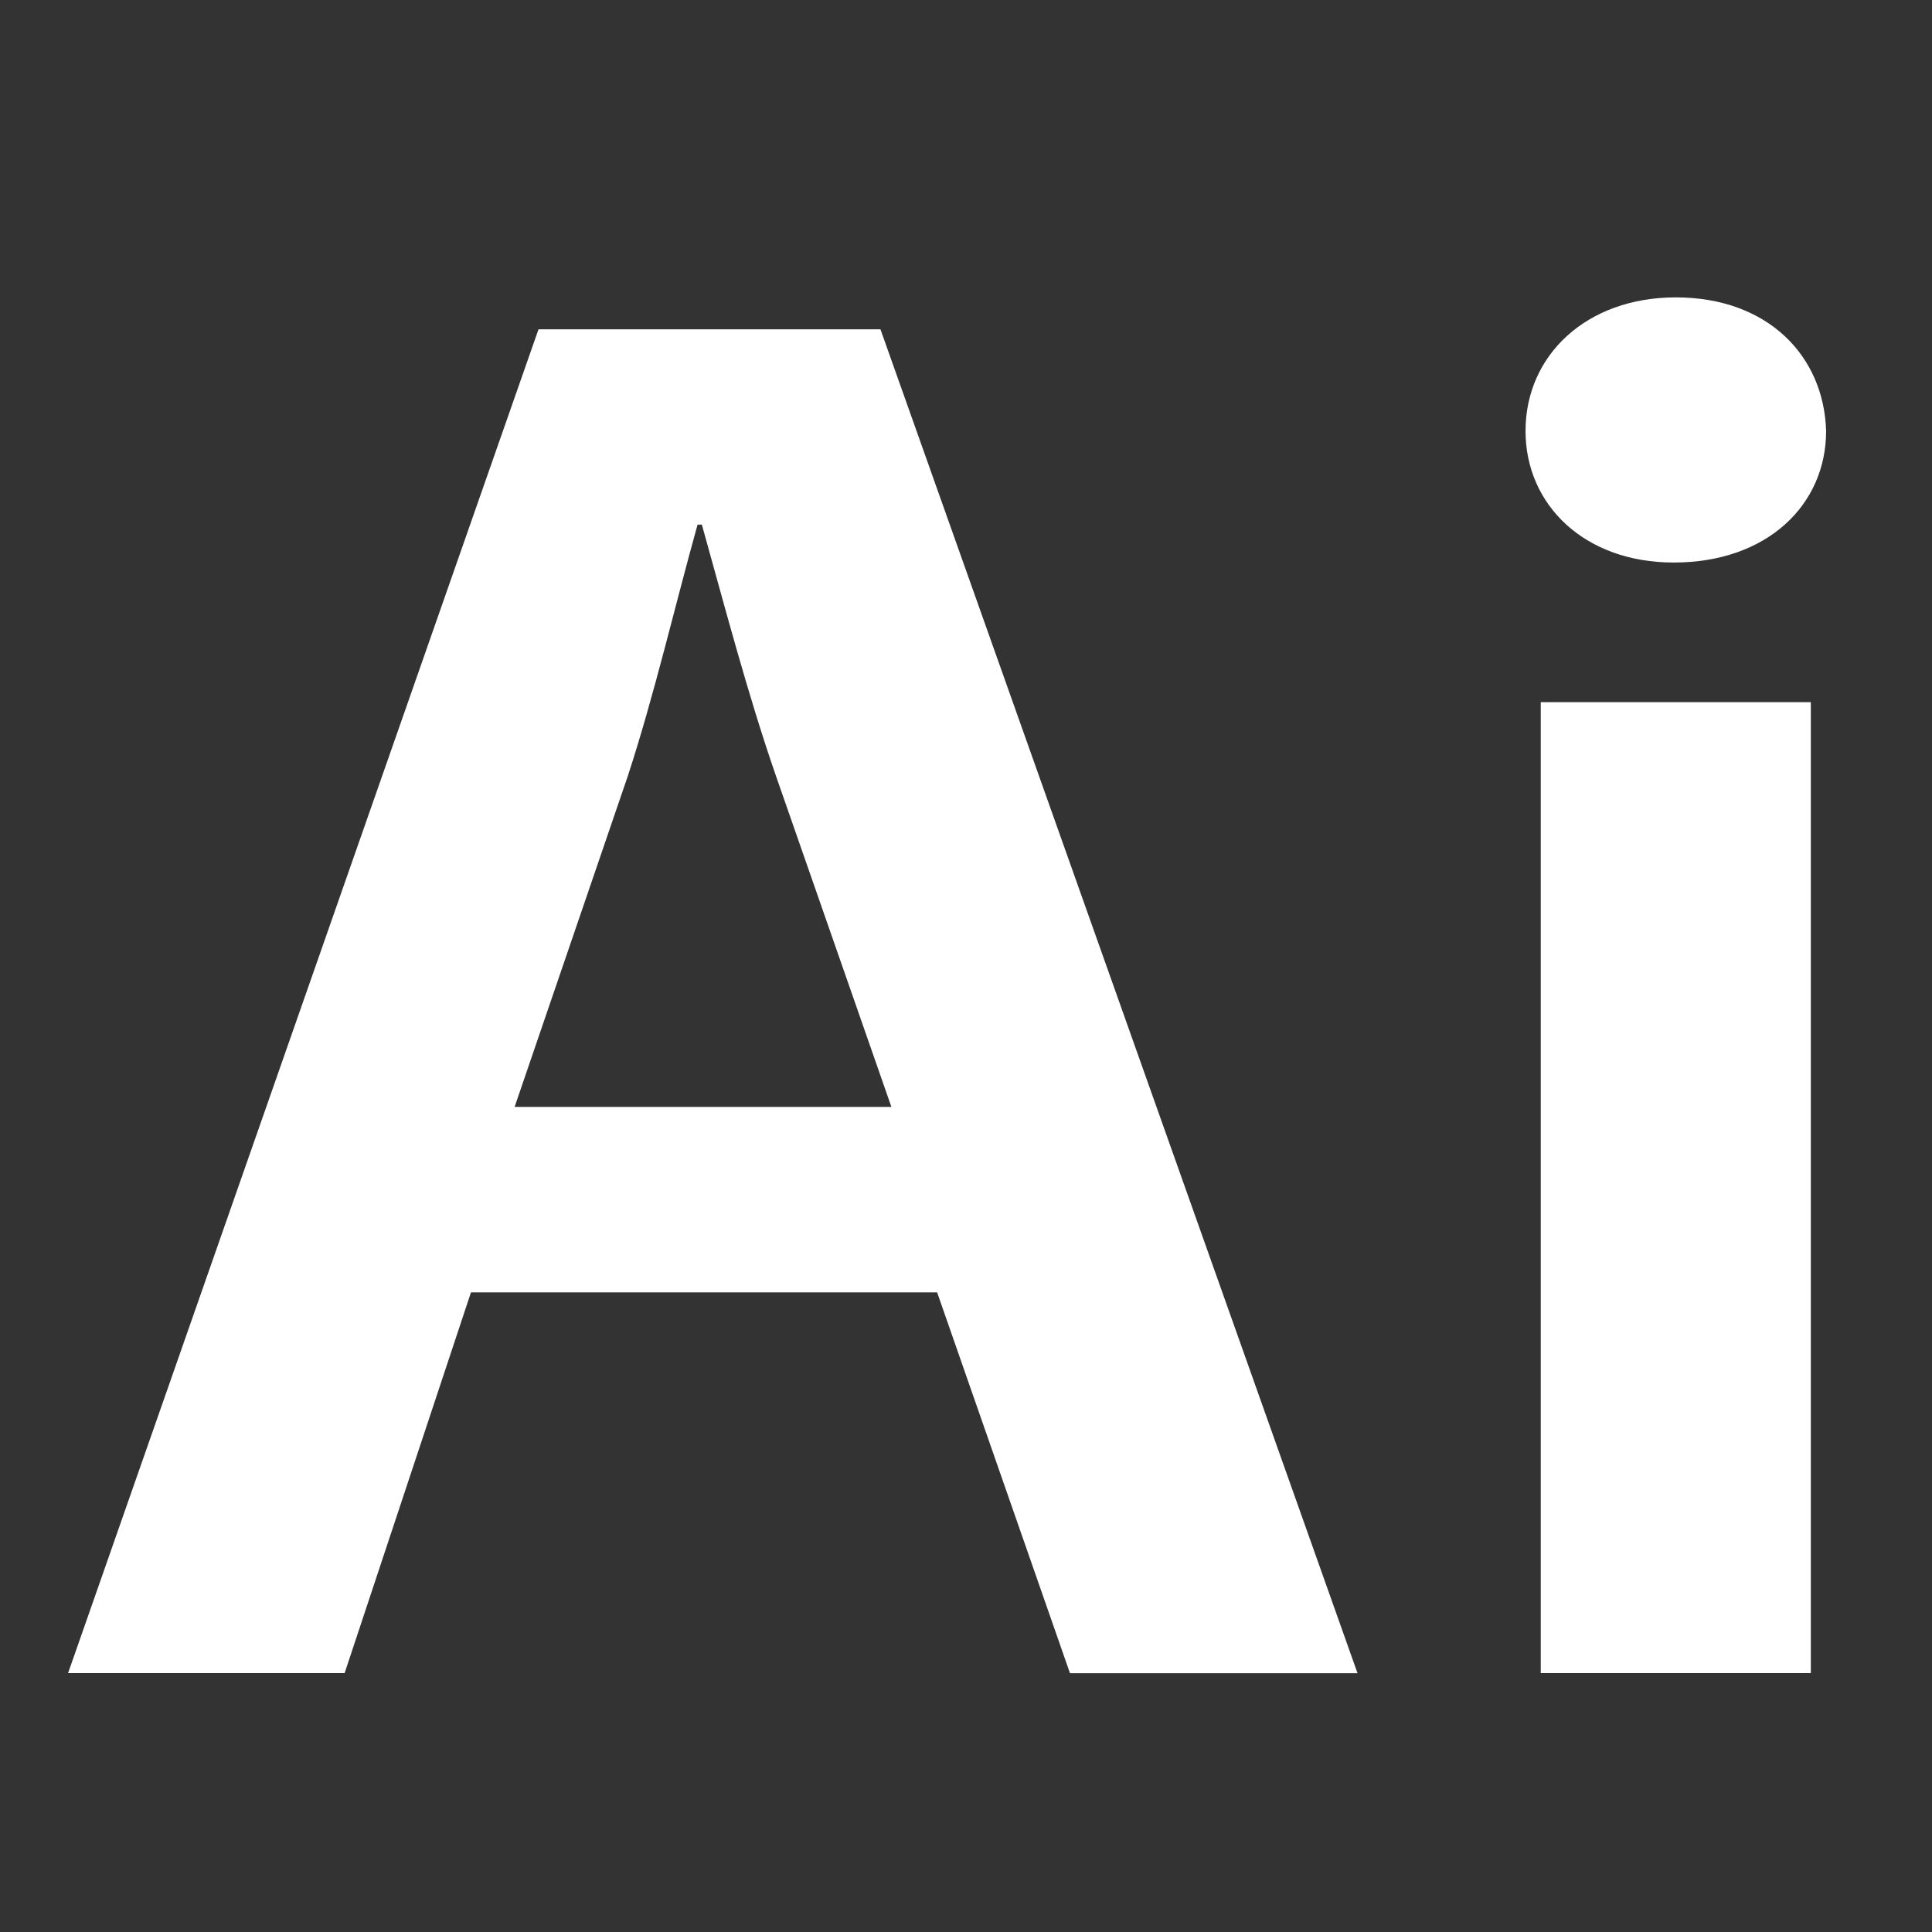
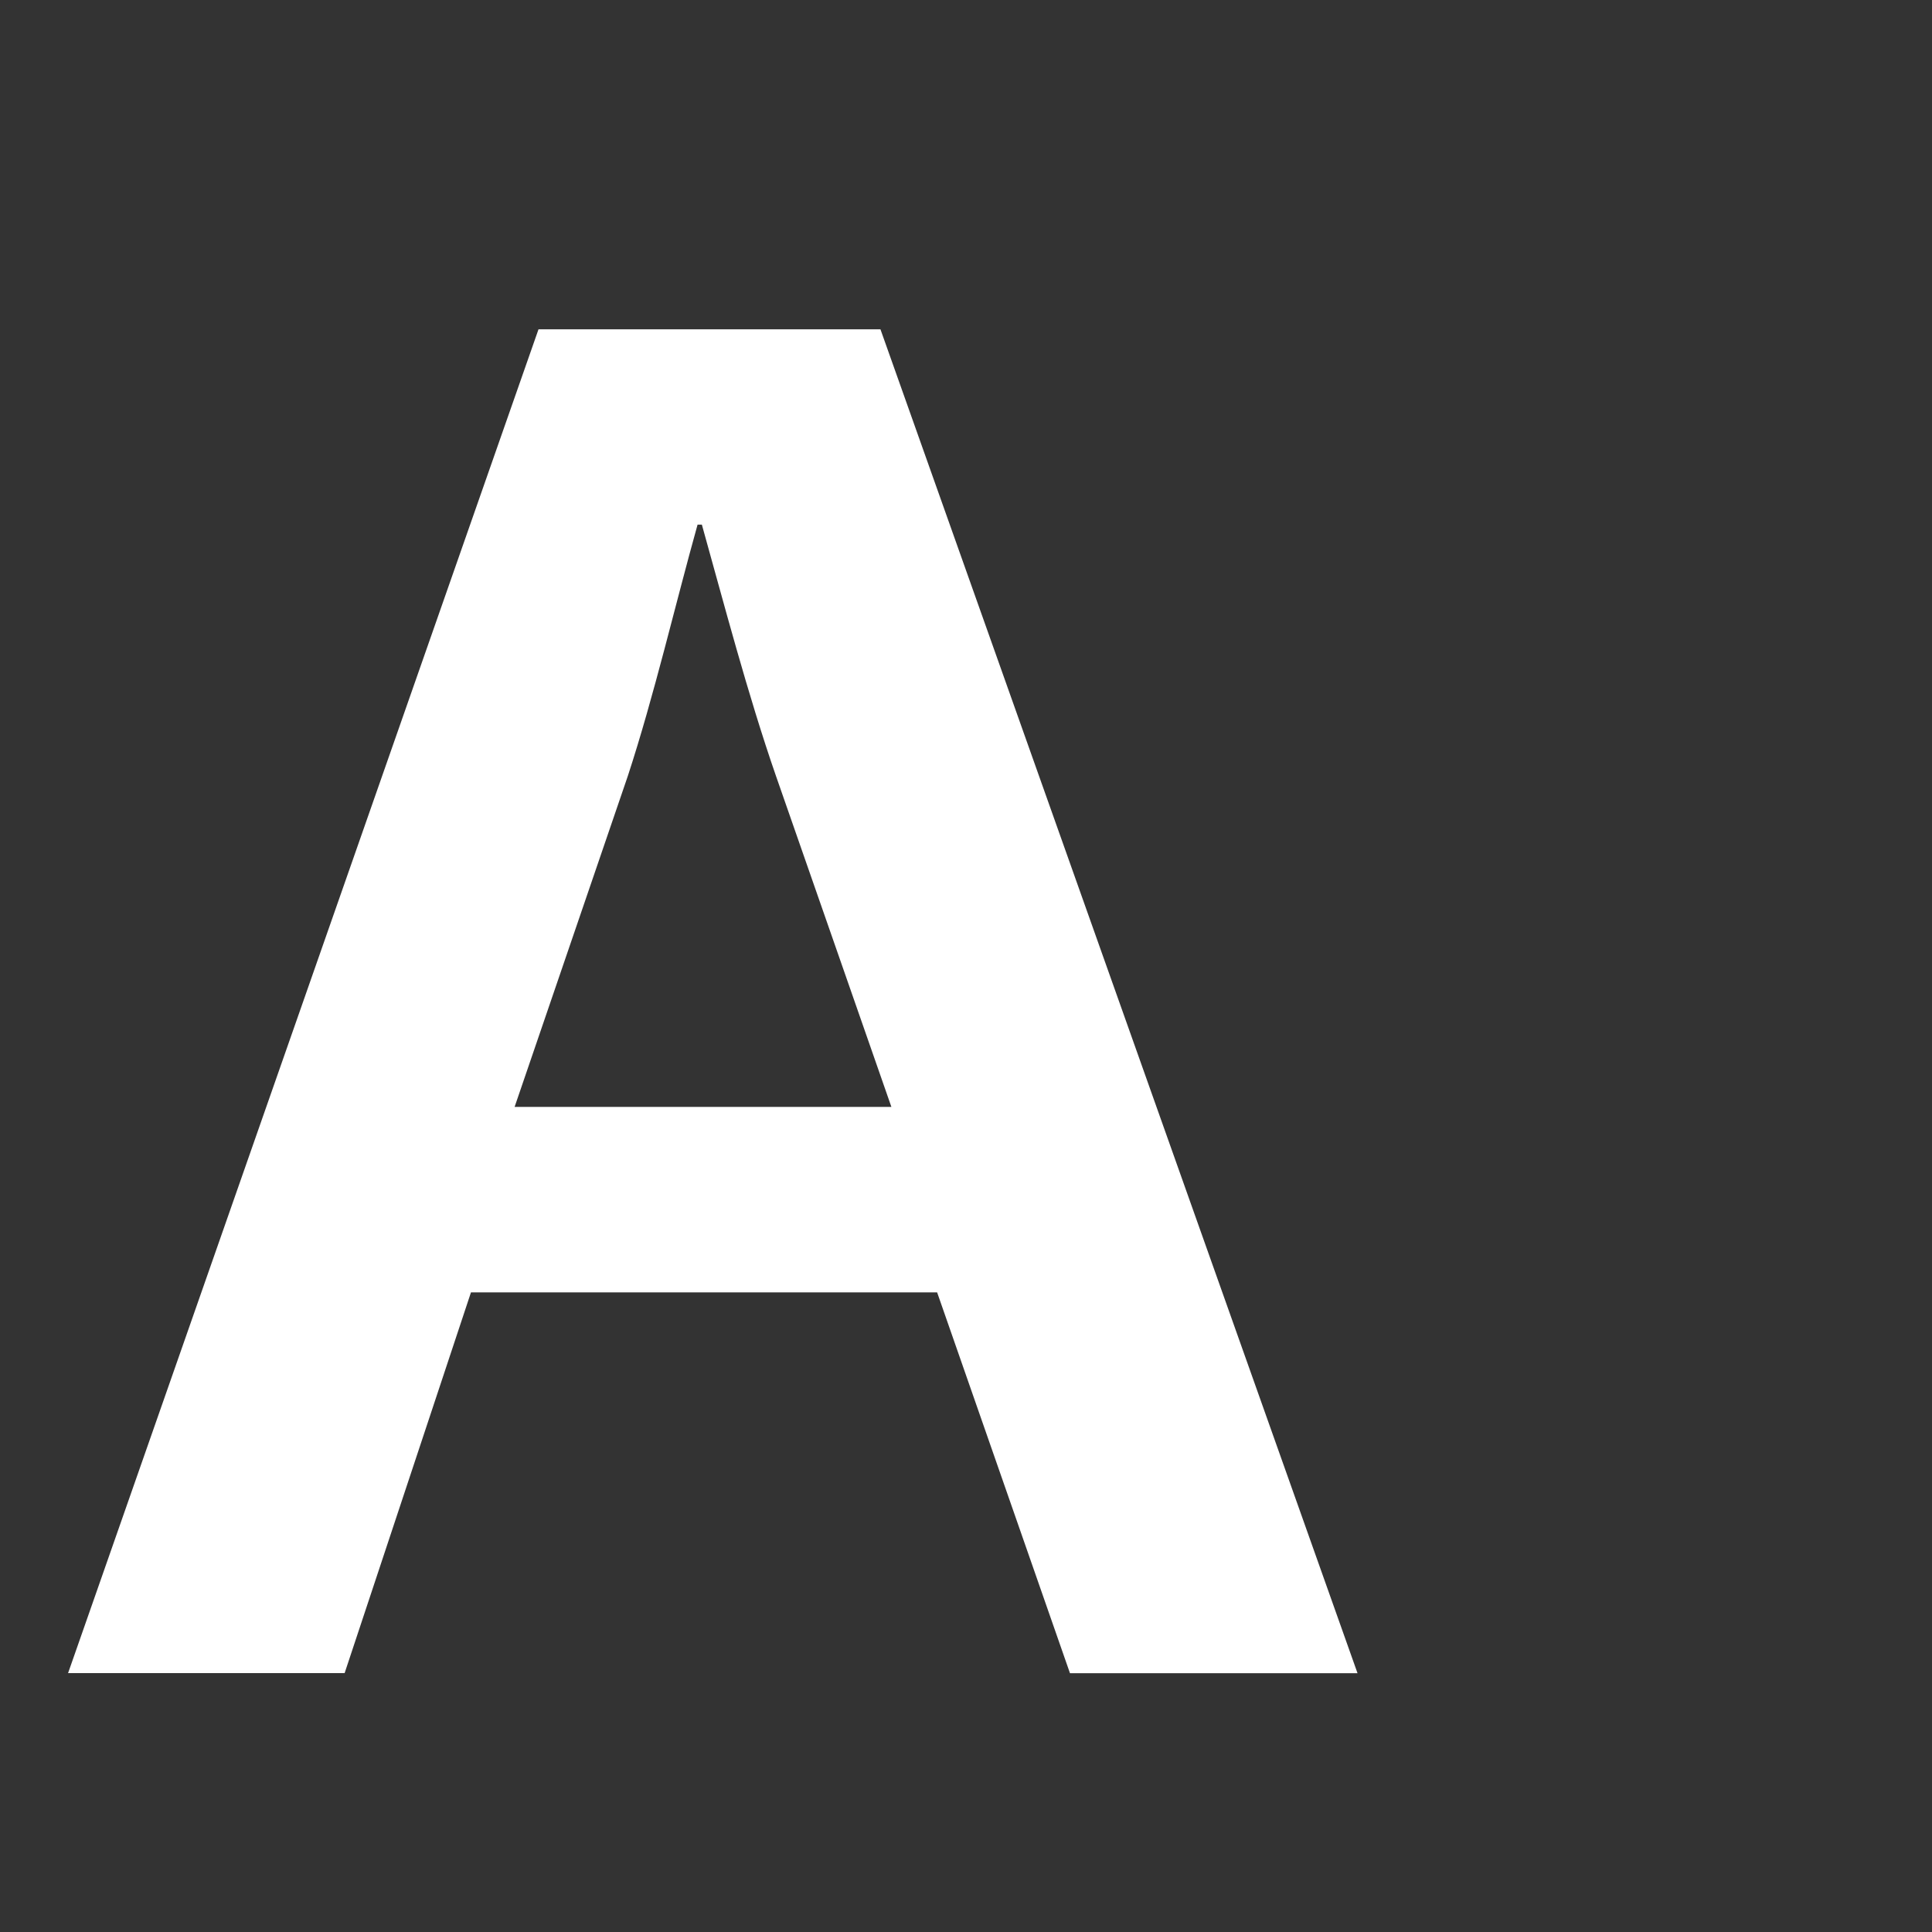
<svg xmlns="http://www.w3.org/2000/svg" version="1.1" id="Layer_1" x="0px" y="0px" width="28.3px" height="28.3px" viewBox="0 0 28.3 28.3" enable-background="new 0 0 28.3 28.3" xml:space="preserve">
  <rect x="0" y="0" width="28.3" height="28.3" fill="#333333" stroke="none" />
  <g enable-background="new    ">
    <path fill="#fff" d="M6.899,18.93l-1.851,5.578H0.997L7.888,4.824h5.009l6.988,19.685h-4.212l-1.946-5.578H6.899z    M13.057,16.214l-1.691-4.849c-0.415-1.197-0.766-2.541-1.085-3.68h-0.063c-0.319,1.139-0.638,2.512-1.021,3.68l-1.659,4.849   H13.057z" />
-     <path fill="#fff" d="M26.749,6.313c0,1.081-0.862,1.927-2.233,1.927c-1.309,0-2.17-0.847-2.17-1.927   c0-1.11,0.894-1.957,2.201-1.957C25.886,4.356,26.716,5.204,26.749,6.313z M22.569,24.508V10.285h3.956v14.223H22.569z" />
  </g>
</svg>